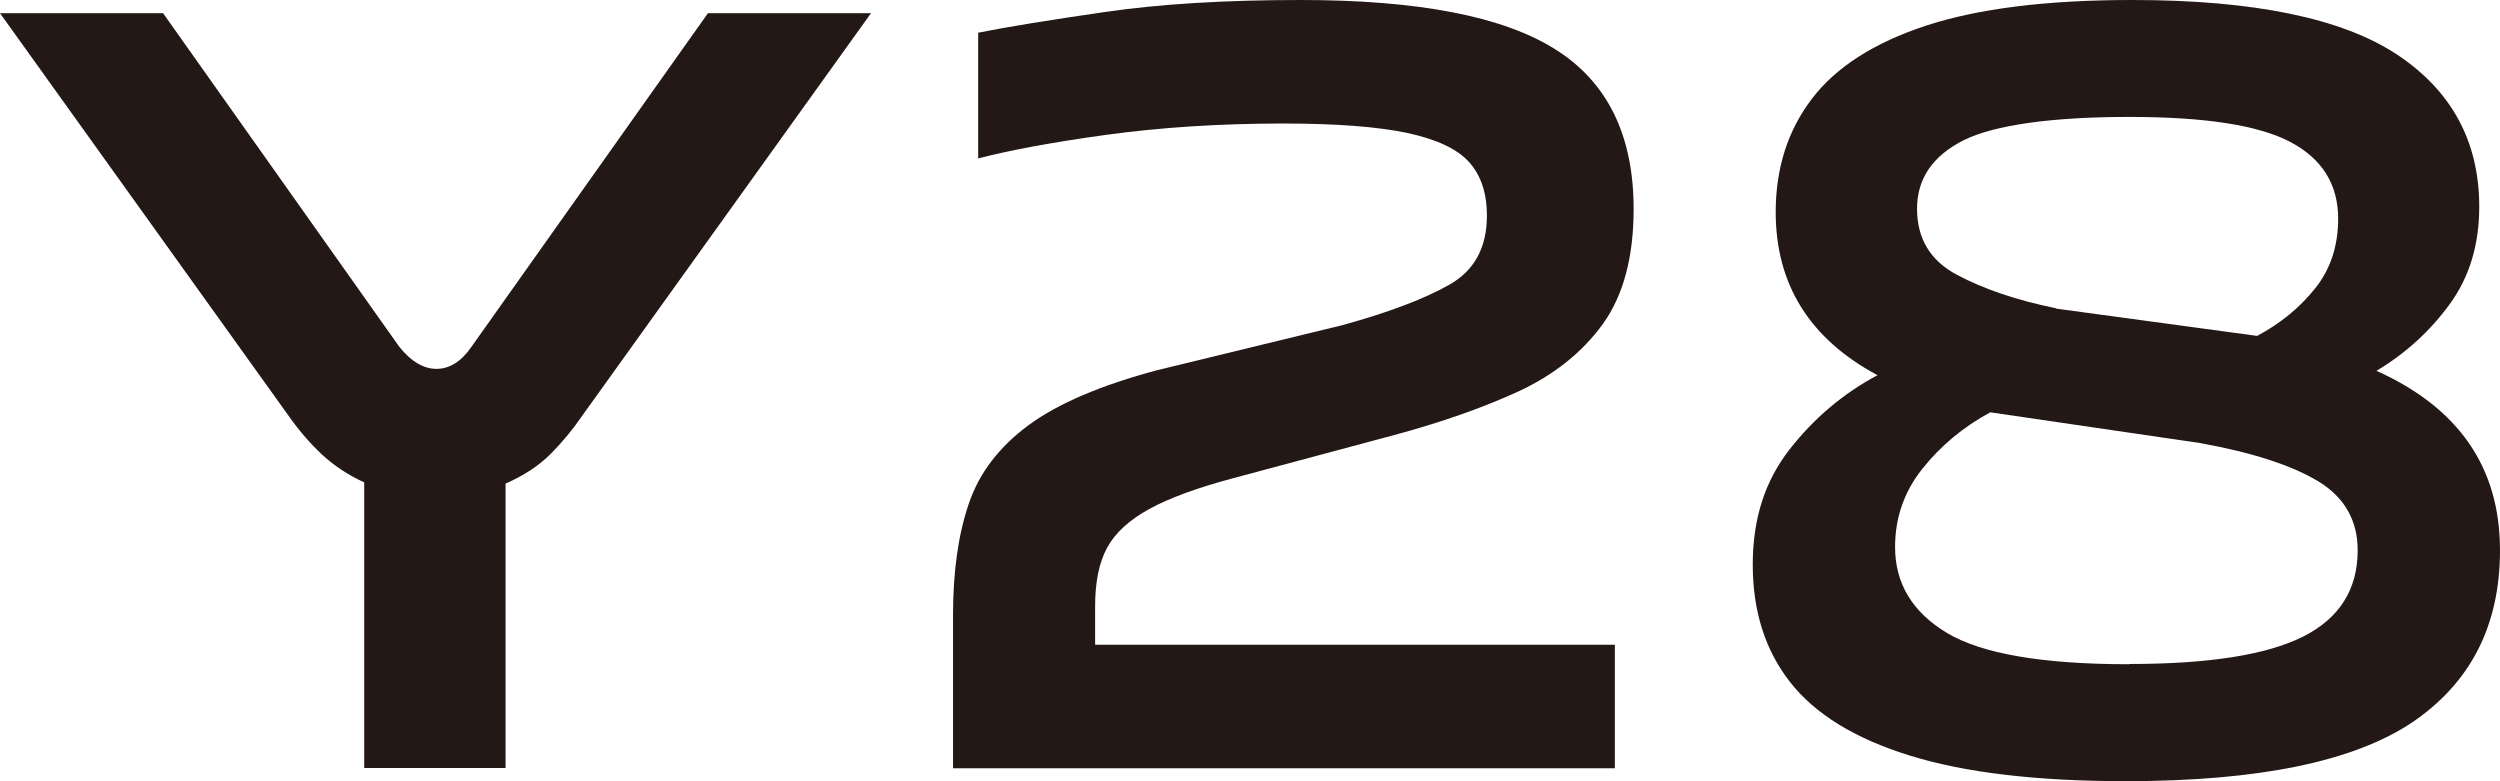
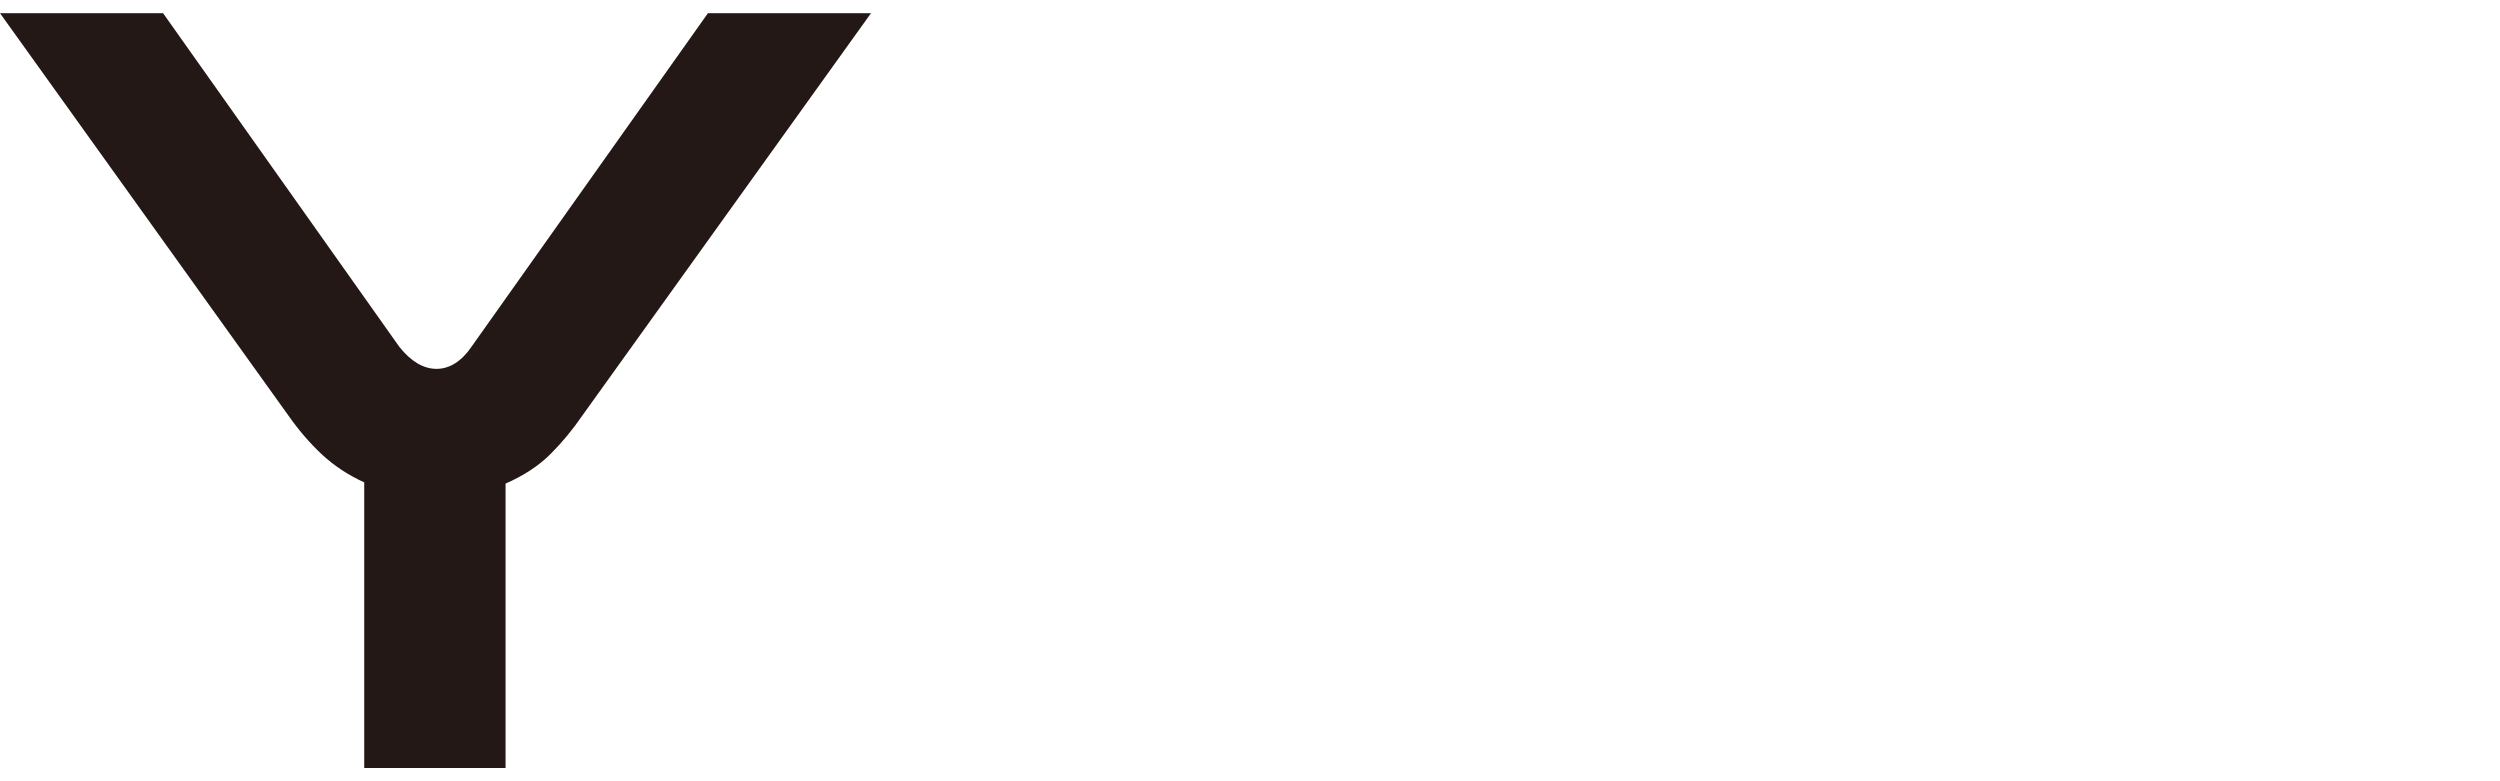
<svg xmlns="http://www.w3.org/2000/svg" id="_图层_1" data-name="图层 1" viewBox="0 0 102.41 32">
  <defs>
    <style>
      .cls-1 {
        fill: #231815;
        stroke-width: 0px;
      }
    </style>
  </defs>
  <path class="cls-1" d="M14.92,31.46v-11.7c-.66-.3-1.23-.68-1.73-1.14-.49-.46-.95-.99-1.37-1.59L0,.54h6.68l9.68,13.67c.48.6.99.9,1.52.9s1.02-.3,1.43-.9L29,.54h6.68l-11.83,16.49c-.39.57-.82,1.09-1.3,1.57-.48.48-1.09.88-1.84,1.21v11.65h-5.78Z" />
-   <path class="cls-1" d="M39.04,31.46v-6.27c0-1.79.22-3.32.65-4.57.43-1.26,1.25-2.32,2.44-3.2,1.19-.88,2.96-1.64,5.29-2.26l7.57-1.84c1.85-.51,3.3-1.05,4.35-1.64,1.05-.58,1.57-1.53,1.57-2.85,0-.93-.25-1.66-.74-2.2-.49-.54-1.34-.93-2.55-1.19-1.21-.25-2.89-.38-5.04-.38-2.63,0-5.06.16-7.31.47-2.24.31-3.97.64-5.2.96V1.34c1.19-.24,2.93-.52,5.2-.85,2.27-.33,4.94-.49,8.02-.49,4.81,0,8.28.67,10.42,2.02,2.14,1.34,3.21,3.53,3.21,6.54,0,1.97-.42,3.54-1.26,4.71-.84,1.16-1.99,2.08-3.45,2.76-1.46.67-3.14,1.26-5.02,1.77l-6.68,1.79c-1.46.39-2.61.81-3.43,1.26-.82.45-1.4.98-1.73,1.59-.33.61-.49,1.41-.49,2.4v1.57h21.29v5.06h-27.11Z" />
-   <path class="cls-1" d="M87.08,32c-3.65,0-6.6-.35-8.85-1.05-2.26-.7-3.89-1.71-4.91-3.02s-1.52-2.91-1.52-4.8.5-3.42,1.5-4.71c1-1.28,2.2-2.3,3.61-3.05-2.78-1.49-4.17-3.72-4.17-6.68,0-1.79.49-3.34,1.48-4.64.99-1.3,2.55-2.3,4.68-3,2.14-.7,4.95-1.05,8.45-1.05,4.99,0,8.6.75,10.85,2.24,2.24,1.49,3.36,3.57,3.36,6.23,0,1.55-.4,2.88-1.21,3.99-.81,1.11-1.81,2.02-3,2.73,3.38,1.52,5.06,3.97,5.06,7.35,0,3.08-1.2,5.42-3.58,7.04-2.39,1.61-6.3,2.42-11.74,2.42ZM87.21,27.2c3.26,0,5.63-.37,7.13-1.12,1.49-.75,2.24-1.93,2.24-3.54,0-1.22-.54-2.17-1.61-2.82s-2.69-1.18-4.84-1.57l-8.6-1.26c-1.11.6-2.03,1.37-2.78,2.31-.75.94-1.12,2.01-1.12,3.21,0,1.49.71,2.67,2.13,3.52,1.42.85,3.91,1.28,7.46,1.28ZM84.21,12.64l8.25,1.12c.96-.51,1.75-1.16,2.38-1.95s.94-1.74.94-2.85c0-1.4-.65-2.45-1.95-3.14-1.3-.69-3.5-1.03-6.61-1.03s-5.52.32-6.79.96c-1.27.64-1.9,1.58-1.9,2.8s.54,2.13,1.64,2.71c1.09.58,2.44,1.04,4.06,1.37Z" />
</svg>